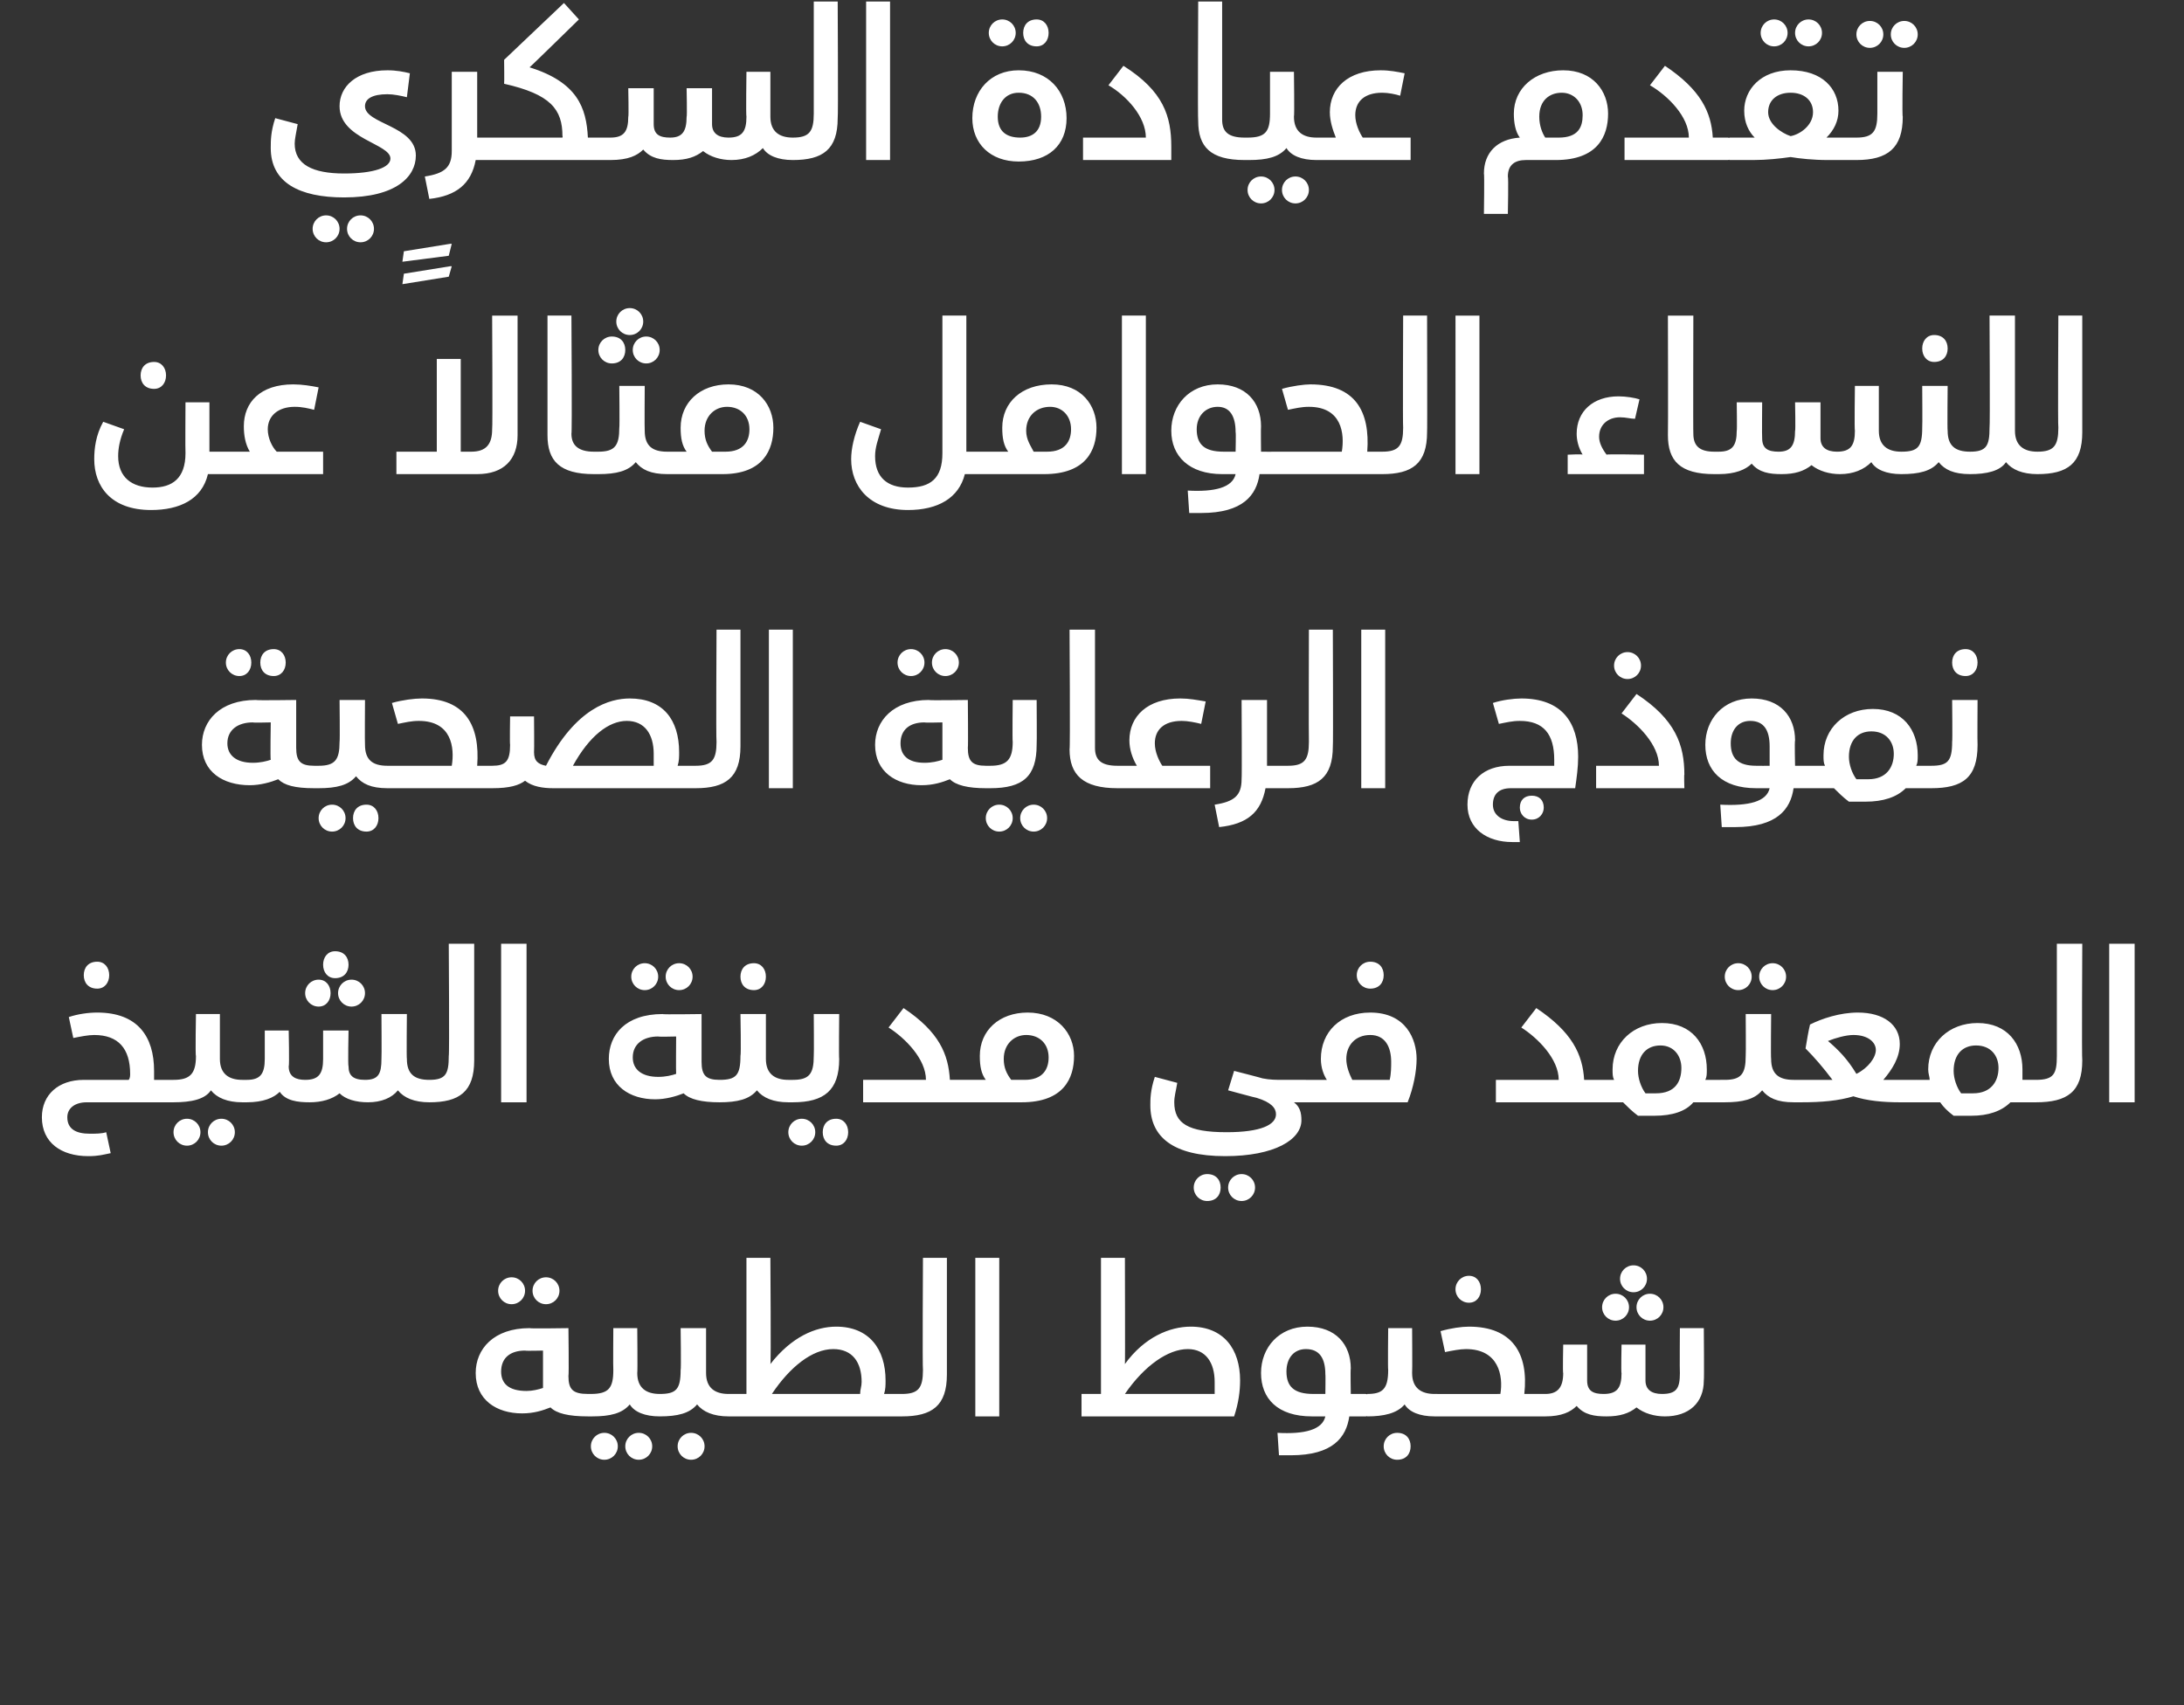
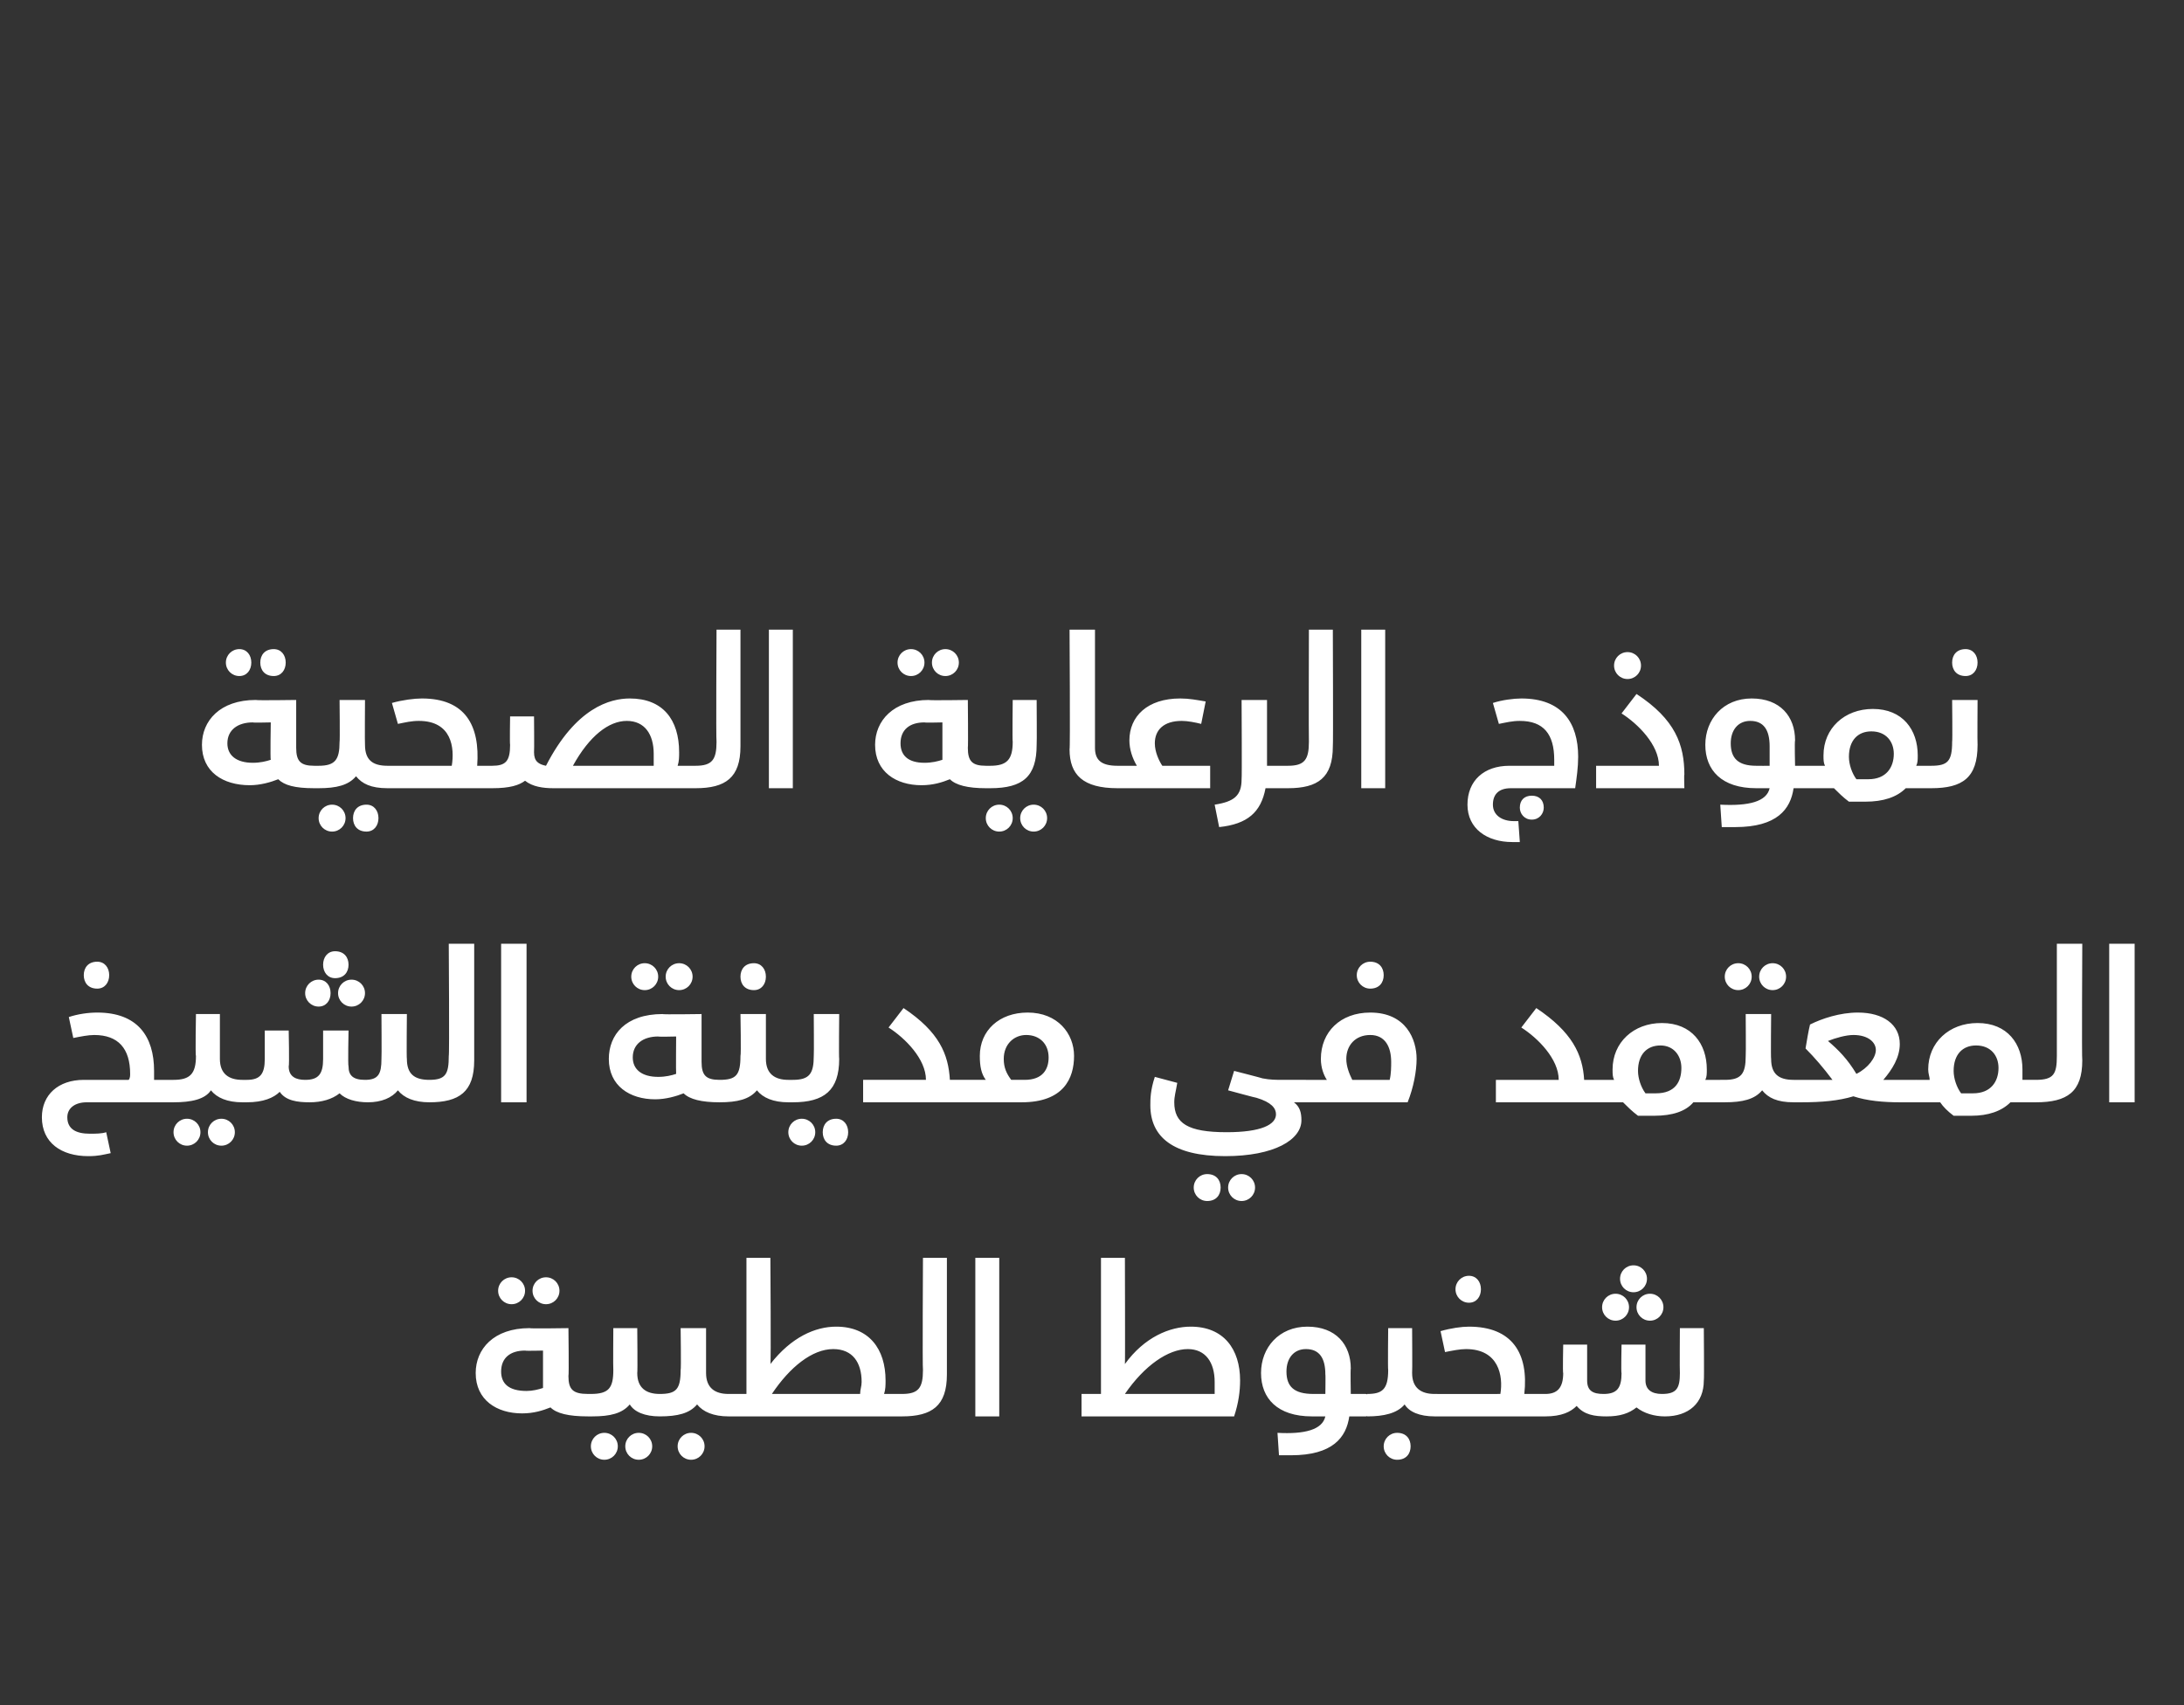
<svg xmlns="http://www.w3.org/2000/svg" version="1.1" width="146px" height="114px" viewBox="0 0 146 114">
  <rect x="0" y="0" width="146" height="114" fill="#333333" stroke="none" />
  <desc />
  <defs />
  <g id="Polygon208331">
-     <path d="m33.3 86.3c0-.5.4-.9.9-.9c.5 0 .9.4.9.9c0 .5-.4.9-.9.9c-.5 0-.9-.4-.9-.9zm2.3 0c0-.5.4-.9.9-.9c.5 0 .9.4.9.9c0 .5-.4.9-.9.9c-.5 0-.9-.4-.9-.9zm3.9 7.7c0 .5 0 .7-.2.7c-1.3 0-2.1-.2-2.5-.6c-.5.2-1.1.4-1.9.4c-1.7 0-3.1-.9-3.1-2.7c0-1.6 1.2-3 3.6-3c-.02.04 2.6 0 2.6 0c0 0 .04 3.19 0 3.2c0 .9.3 1.2 1.3 1.2c.2 0 .2.3.2.8zm-3.2-3.7s-1.17.03-1.2 0c-1 0-1.6.5-1.6 1.4c0 .8.5 1.3 1.7 1.3c.4 0 .8-.1 1.1-.2v-2.5zm8.1 3.7c0 .5-.1.7-.3.7c-1 0-1.7-.3-2-.8c-.5.6-1.3.8-2.5.8h-.3v-1.5h.2c1.2 0 1.5-.4 1.5-1.6c-.02-.03 0-2.8 0-2.8h1.6s.03 3 0 3c0 1 .6 1.4 1.5 1.4c.2 0 .3.3.3.8zm-3.1 2.7c0 .5-.4.9-.9.9c-.5 0-.9-.4-.9-.9c0-.5.4-.9.9-.9c.5 0 .9.4.9.9zm2.3 0c0 .5-.4.9-.9.9c-.5 0-.9-.4-.9-.9c0-.5.4-.9.9-.9c.5 0 .9.4.9.9zM49 94c0 .5-.1.7-.3.7c-1 0-1.7-.3-2.1-.8c-.5.6-1.3.8-2.5.8v-1.5c1.1 0 1.4-.3 1.4-1.6c.04-.03 0-2.8 0-2.8h1.7v3c0 1 .6 1.4 1.5 1.4c.2 0 .3.3.3.8zm-1.9 2.7c0 .5-.4.9-.9.9c-.5 0-.9-.4-.9-.9c0-.5.4-.9.9-.9c.5 0 .9.4.9.9zM60.6 94c0 .5-.1.7-.3.7H48.7v-1.5h1.2v-9.1h1.6s.05 7.14 0 7.1c1.4-1.8 3-2.5 4.4-2.5c2.2 0 3.3 1.5 3.3 3.6c0 .3 0 .6-.1.9h1.2c.2 0 .3.3.3.8zm-3-1.6c0-1.3-.6-2.2-1.9-2.2c-1.4 0-2.9 1.2-4.1 3h5.9c0-.3.1-.5.1-.8zm2.7.8c1.1 0 1.4-.4 1.4-1.6c-.04-.03 0-7.5 0-7.5h1.6v7.8c0 2.1-1 2.8-3 2.8v-1.5zm4.9-9.1h1.6v10.6h-1.6V84.1zm17.7 8.2c0 .7-.1 1.5-.4 2.4H72.3v-1.5h1.3v-9.1h1.6s.02 7.14 0 7.1c1.3-1.8 3-2.5 4.4-2.5c2.2 0 3.3 1.5 3.3 3.6zm-1.7.1c0-1.3-.6-2.2-1.8-2.2c-1.3 0-2.9 1.1-4.2 3h6v-.8zM91.6 94c0 .5-.1.7-.3.7h-1.1c-.2 1.4-1.1 2.6-3.9 2.6h-.8l-.1-1.5c1.8.1 3-.2 3.2-1.1h-.9c-2.3 0-3.4-1.2-3.4-2.9c0-1.7 1.2-3.1 3.1-3.1c1.9 0 2.9 1.2 2.9 2.8c-.03.05 0 1.7 0 1.7h1c.2 0 .3.3.3.8zm-3.8-.8h.8s.02-1.32 0-1.3c0-1.1-.4-1.7-1.3-1.7c-.8 0-1.3.6-1.3 1.5c0 1 .5 1.5 1.8 1.5zm8.4.8c0 .5-.1.7-.3.7c-1 0-1.7-.3-2-.8c-.5.6-1.4.8-2.5.8v-1.5c1 0 1.4-.3 1.4-1.6c-.03-.03 0-2.8 0-2.8h1.6s.02 3 0 3c0 1 .6 1.4 1.5 1.4c.2 0 .3.3.3.8zm-1.9 2.7c0 .5-.3.9-.9.9c-.5 0-.9-.4-.9-.9c0-.5.4-.9.9-.9c.6 0 .9.4.9.9zm3-10.5c0-.5.4-.9.9-.9c.5 0 .8.4.8.9c0 .5-.3.9-.8.9c-.5 0-.9-.4-.9-.9zm5.9 7.8c0 .5 0 .7-.2.7h-7.1v-1.5s4.36.01 4.4 0c.2-1.2-.1-3-2.3-3c-.4 0-.9.1-1.4.2l-.3-1.4c.7-.2 1.4-.3 1.9-.3c2.9 0 4 1.8 3.7 4.5h1.1c.2 0 .2.3.2.8zm5.1-8.5c0-.5.4-.9.9-.9c.5 0 .9.4.9.9c0 .5-.4.9-.9.9c-.5 0-.9-.4-.9-.9zm-1.2 1.9c0-.5.4-.9.9-.9c.5 0 .9.4.9.9c0 .5-.4.9-.9.9c-.5 0-.9-.4-.9-.9zm3.2-.9c.5 0 .9.4.9.9c0 .5-.4.9-.9.9c-.5 0-.9-.4-.9-.9c0-.5.4-.9.9-.9zm3.6 2.3s.03 3.47 0 3.5c0 1.5-1 2.4-2.6 2.4c-.7 0-1.4-.2-1.9-.6c-.5.4-1.1.6-2 .6c-.8 0-1.5-.1-2-.7c-.4.4-1 .7-2.1.7h-.3v-1.5h.3c.8 0 1.2-.4 1.2-1.4c-.04.03 0-1.9 0-1.9h1.6v2.4c0 .7.4.9 1.1.9c.9 0 1.2-.4 1.2-1.4c-.04.03 0-1.9 0-1.9h1.6v2.4c0 .6.4.9 1.1.9c1 0 1.2-.4 1.2-1.4c-.02-.02 0-3 0-3h1.6z" stroke="none" fill="#fff" />
+     <path d="m33.3 86.3c0-.5.4-.9.9-.9c.5 0 .9.4.9.9c0 .5-.4.9-.9.9c-.5 0-.9-.4-.9-.9zm2.3 0c0-.5.4-.9.9-.9c.5 0 .9.4.9.9c0 .5-.4.9-.9.9c-.5 0-.9-.4-.9-.9zm3.9 7.7c0 .5 0 .7-.2.7c-1.3 0-2.1-.2-2.5-.6c-.5.2-1.1.4-1.9.4c-1.7 0-3.1-.9-3.1-2.7c0-1.6 1.2-3 3.6-3c-.02.04 2.6 0 2.6 0c0 0 .04 3.19 0 3.2c0 .9.3 1.2 1.3 1.2c.2 0 .2.3.2.8zm-3.2-3.7s-1.17.03-1.2 0c-1 0-1.6.5-1.6 1.4c0 .8.5 1.3 1.7 1.3c.4 0 .8-.1 1.1-.2v-2.5m8.1 3.7c0 .5-.1.7-.3.7c-1 0-1.7-.3-2-.8c-.5.6-1.3.8-2.5.8h-.3v-1.5h.2c1.2 0 1.5-.4 1.5-1.6c-.02-.03 0-2.8 0-2.8h1.6s.03 3 0 3c0 1 .6 1.4 1.5 1.4c.2 0 .3.3.3.8zm-3.1 2.7c0 .5-.4.9-.9.9c-.5 0-.9-.4-.9-.9c0-.5.4-.9.9-.9c.5 0 .9.4.9.9zm2.3 0c0 .5-.4.9-.9.9c-.5 0-.9-.4-.9-.9c0-.5.4-.9.9-.9c.5 0 .9.4.9.9zM49 94c0 .5-.1.7-.3.7c-1 0-1.7-.3-2.1-.8c-.5.6-1.3.8-2.5.8v-1.5c1.1 0 1.4-.3 1.4-1.6c.04-.03 0-2.8 0-2.8h1.7v3c0 1 .6 1.4 1.5 1.4c.2 0 .3.3.3.8zm-1.9 2.7c0 .5-.4.9-.9.9c-.5 0-.9-.4-.9-.9c0-.5.4-.9.9-.9c.5 0 .9.4.9.9zM60.6 94c0 .5-.1.7-.3.7H48.7v-1.5h1.2v-9.1h1.6s.05 7.14 0 7.1c1.4-1.8 3-2.5 4.4-2.5c2.2 0 3.3 1.5 3.3 3.6c0 .3 0 .6-.1.9h1.2c.2 0 .3.3.3.8zm-3-1.6c0-1.3-.6-2.2-1.9-2.2c-1.4 0-2.9 1.2-4.1 3h5.9c0-.3.1-.5.1-.8zm2.7.8c1.1 0 1.4-.4 1.4-1.6c-.04-.03 0-7.5 0-7.5h1.6v7.8c0 2.1-1 2.8-3 2.8v-1.5zm4.9-9.1h1.6v10.6h-1.6V84.1zm17.7 8.2c0 .7-.1 1.5-.4 2.4H72.3v-1.5h1.3v-9.1h1.6s.02 7.14 0 7.1c1.3-1.8 3-2.5 4.4-2.5c2.2 0 3.3 1.5 3.3 3.6zm-1.7.1c0-1.3-.6-2.2-1.8-2.2c-1.3 0-2.9 1.1-4.2 3h6v-.8zM91.6 94c0 .5-.1.7-.3.7h-1.1c-.2 1.4-1.1 2.6-3.9 2.6h-.8l-.1-1.5c1.8.1 3-.2 3.2-1.1h-.9c-2.3 0-3.4-1.2-3.4-2.9c0-1.7 1.2-3.1 3.1-3.1c1.9 0 2.9 1.2 2.9 2.8c-.03.05 0 1.7 0 1.7h1c.2 0 .3.3.3.8zm-3.8-.8h.8s.02-1.32 0-1.3c0-1.1-.4-1.7-1.3-1.7c-.8 0-1.3.6-1.3 1.5c0 1 .5 1.5 1.8 1.5zm8.4.8c0 .5-.1.7-.3.7c-1 0-1.7-.3-2-.8c-.5.6-1.4.8-2.5.8v-1.5c1 0 1.4-.3 1.4-1.6c-.03-.03 0-2.8 0-2.8h1.6s.02 3 0 3c0 1 .6 1.4 1.5 1.4c.2 0 .3.3.3.8zm-1.9 2.7c0 .5-.3.9-.9.9c-.5 0-.9-.4-.9-.9c0-.5.4-.9.9-.9c.6 0 .9.4.9.9zm3-10.5c0-.5.4-.9.9-.9c.5 0 .8.4.8.9c0 .5-.3.9-.8.9c-.5 0-.9-.4-.9-.9zm5.9 7.8c0 .5 0 .7-.2.7h-7.1v-1.5s4.36.01 4.4 0c.2-1.2-.1-3-2.3-3c-.4 0-.9.1-1.4.2l-.3-1.4c.7-.2 1.4-.3 1.9-.3c2.9 0 4 1.8 3.7 4.5h1.1c.2 0 .2.3.2.8zm5.1-8.5c0-.5.4-.9.9-.9c.5 0 .9.4.9.9c0 .5-.4.9-.9.9c-.5 0-.9-.4-.9-.9zm-1.2 1.9c0-.5.4-.9.9-.9c.5 0 .9.4.9.9c0 .5-.4.9-.9.9c-.5 0-.9-.4-.9-.9zm3.2-.9c.5 0 .9.4.9.9c0 .5-.4.9-.9.9c-.5 0-.9-.4-.9-.9c0-.5.4-.9.9-.9zm3.6 2.3s.03 3.47 0 3.5c0 1.5-1 2.4-2.6 2.4c-.7 0-1.4-.2-1.9-.6c-.5.4-1.1.6-2 .6c-.8 0-1.5-.1-2-.7c-.4.4-1 .7-2.1.7h-.3v-1.5h.3c.8 0 1.2-.4 1.2-1.4c-.04.03 0-1.9 0-1.9h1.6v2.4c0 .7.4.9 1.1.9c.9 0 1.2-.4 1.2-1.4c-.04.03 0-1.9 0-1.9h1.6v2.4c0 .6.4.9 1.1.9c1 0 1.2-.4 1.2-1.4c-.02-.02 0-3 0-3h1.6z" stroke="none" fill="#fff" />
  </g>
  <g id="Polygon208330">
    <path d="m5.6 65.2c0-.5.3-.9.9-.9c.5 0 .8.4.8.9c0 .5-.3.9-.8.9c-.6 0-.9-.4-.9-.9zm6 7.8c0 .5-.1.7-.3.7H5.8c-.8 0-1.3.4-1.3 1c0 .8.6 1.1 1.5 1.1c.4 0 .8 0 1.1-.1l.3 1.4c-.5.1-.8.2-1.5.2c-1.8 0-3.1-.9-3.1-2.6c0-1.5 1.1-2.5 2.8-2.5h3c.1-.1.1-.3.1-.4c0-1.7-.8-2.6-2.4-2.6c-.4 0-.9.1-1.4.2L4.6 68c.6-.2 1.3-.3 1.9-.3c2.7 0 3.8 1.6 3.8 3.9v.6h1c.2 0 .3.3.3.8zm4.9 0c0 .5-.1.7-.3.7c-1 0-1.7-.3-2.1-.8c-.4.6-1.3.8-2.5.8h-.3v-1.5h.3c1.1 0 1.5-.4 1.5-1.6c-.05-.03 0-2.8 0-2.8h1.6v3c0 1 .6 1.4 1.5 1.4c.2 0 .3.3.3.8zm-3.1 2.7c0 .5-.4.9-.9.9c-.5 0-.9-.4-.9-.9c0-.5.4-.9.9-.9c.5 0 .9.4.9.9zm2.3 0c0 .5-.4.9-.9.9c-.5 0-.9-.4-.9-.9c0-.5.4-.9.9-.9c.5 0 .9.4.9.9zm5.9-11.2c0-.5.3-.9.8-.9c.6 0 .9.4.9.9c0 .5-.3.9-.9.9c-.5 0-.8-.4-.8-.9zm-1.2 1.9c0-.5.4-.9.9-.9c.5 0 .8.4.8.9c0 .5-.3.9-.8.9c-.5 0-.9-.4-.9-.9zm3.1-.9c.5 0 .9.4.9.9c0 .5-.4.9-.9.9c-.5 0-.9-.4-.9-.9c0-.5.4-.9.9-.9zM29 73c0 .5-.1.7-.3.7c-1 0-1.7-.3-2.1-.8c-.4.5-1.1.8-2 .8c-.8 0-1.5-.2-1.9-.6c-.5.4-1.2.6-2 .6c-.8 0-1.6-.1-2-.7c-.4.4-1.1.7-2.2.7h-.3v-1.5h.3c.9 0 1.2-.4 1.2-1.4v-1.9h1.6s.05 2.37 0 2.4c0 .7.5.9 1.1.9c.9 0 1.2-.4 1.2-1.4v-1.9h1.7s-.05 2.37 0 2.4c0 .6.3.9 1.1.9c.9 0 1.1-.4 1.1-1.4c.02-.02 0-3 0-3h1.7s-.03 3 0 3c0 1 .5 1.4 1.5 1.4c.2 0 .3.3.3.8zm-.3-.8c1.1 0 1.3-.4 1.3-1.6c.05-.03 0-7.5 0-7.5h1.7v7.8c0 2.1-1 2.8-3 2.8v-1.5zm4.8-9.1h1.7v10.6h-1.7V63.1zm8.7 2.2c0-.5.4-.9.9-.9c.5 0 .9.4.9.9c0 .5-.4.9-.9.9c-.5 0-.9-.4-.9-.9zm2.3 0c0-.5.4-.9.9-.9c.5 0 .9.4.9.9c0 .5-.4.9-.9.9c-.5 0-.9-.4-.9-.9zm3.9 7.7c0 .5-.1.7-.3.7c-1.2 0-2-.2-2.4-.6c-.5.2-1.2.4-1.9.4c-1.7 0-3.1-.9-3.1-2.7c0-1.6 1.1-3 3.6-3c-.04.04 2.6 0 2.6 0v3.2c0 .9.3 1.2 1.2 1.2c.2 0 .3.3.3.8zm-3.2-3.7s-1.2.03-1.2 0c-1 0-1.7.5-1.7 1.4c0 .8.6 1.3 1.7 1.3c.5 0 .9-.1 1.2-.2c-.02-.05 0-2.5 0-2.5zm4.3-4c0-.5.3-.9.9-.9c.5 0 .8.4.8.9c0 .5-.3.9-.8.9c-.6 0-.9-.4-.9-.9zM53 73c0 .5-.1.7-.3.7c-1 0-1.7-.3-2.1-.8c-.5.6-1.3.8-2.5.8v-1.5c1.1 0 1.4-.3 1.4-1.6c.05-.03 0-2.8 0-2.8h1.7v3c0 1 .6 1.4 1.5 1.4c.2 0 .3.3.3.8zm-.3-.8h.3c1.1 0 1.4-.4 1.4-1.6c.02-.03 0-2.8 0-2.8h1.7s-.03 3 0 3c0 2.1-1 2.9-3.1 2.9h-.3v-1.5zm0 3.5c0-.5.4-.9.9-.9c.5 0 .9.4.9.9c0 .5-.4.9-.9.9c-.5 0-.9-.4-.9-.9zm2.3 0c0-.5.3-.9.9-.9c.5 0 .8.4.8.9c0 .5-.3.9-.8.9c-.6 0-.9-.4-.9-.9zm9.9-2.7c0 .5-.1.7-.3.7h-6.9v-1.5h4.2s0-.02 0 0c0-1.4-1.4-2.8-2.5-3.5l1-1.3c2.4 1.6 3 3.1 3.1 4.8h1.1c.2 0 .3.3.3.8zm6.9-2.4c0 1.5-.7 3.1-3.5 3.1h-3.7v-1.5h1.3c-.3-.4-.4-.9-.4-1.6c0-1.7 1.3-2.9 3.2-2.9c2 0 3.1 1.4 3.1 2.9zm-1.7.1c0-.9-.6-1.5-1.5-1.5c-.8 0-1.5.6-1.5 1.6c0 .6.2 1 .5 1.4h.9c1.2 0 1.6-.7 1.6-1.5zM87.6 73c0 .5-.1.7-.3.7h-.8c.4.3.5.7.5 1.2c0 1.3-1.8 2.4-5.1 2.4c-3.5 0-5-1.3-5-3.4c0-.4 0-1 .3-1.9l1.5.4c-.1.6-.2.9-.2 1.3c0 1.4.9 2 3.5 2c2.3 0 3.3-.5 3.3-1.2c0-.4-.3-.8-1.3-1.1c.01.02-1.9-.5-1.9-.5l.4-1.3s1.91.49 1.9.5c.5.1.9.1 1.4.1h1.5c.2 0 .3.3.3.8zm-6 6.4c0 .5-.3.9-.9.9c-.5 0-.9-.4-.9-.9c0-.5.4-.9.9-.9c.6 0 .9.4.9.9zm2.3 0c0 .5-.4.9-.9.9c-.5 0-.9-.4-.9-.9c0-.5.4-.9.9-.9c.5 0 .9.4.9.9zm6.8-14.2c0-.5.4-.9.9-.9c.6 0 .9.4.9.9c0 .5-.3.9-.9.9c-.5 0-.9-.4-.9-.9zm4 5.6c0 .8-.2 1.9-.6 2.9h-6.8v-1.5h1.4c-.2-.3-.4-.8-.4-1.4c0-1.8 1.3-3.1 3.3-3.1c2.4 0 3.1 1.8 3.1 3.1zM93 71c0-1-.4-1.8-1.4-1.8c-1 0-1.6.7-1.6 1.6c0 .5.2 1 .4 1.4h2.5c.1-.4.1-.9.1-1.2zm14.2 2c0 .5-.1.7-.3.7H100v-1.5h4.2s.03-.02 0 0c0-1.4-1.4-2.8-2.5-3.5l1-1.3c2.4 1.6 3.1 3.1 3.2 4.8h1c.2 0 .3.3.3.8zm8.1 0c0 .5-.1.7-.3.7h-1.8c-.5.6-1.4.9-2.6.9h-1.1c-.4-.3-.7-.6-1-.9h-1.6v-1.5h1c-.1-.2-.1-.4-.1-.7c0-1.8 1.4-3.1 3.3-3.1c2 0 3 1.4 3 3.1c0 .3 0 .5-.1.7h1c.2 0 .3.3.3.8zm-2.9-1.6c0-.8-.5-1.5-1.4-1.5c-.9 0-1.5.6-1.5 1.7c0 .5.2 1.1.5 1.5h.7c1.3 0 1.7-.8 1.7-1.7zm2.9-6.1c0-.5.4-.9.9-.9c.5 0 .9.4.9.9c0 .5-.4.9-.9.9c-.5 0-.9-.4-.9-.9zm2.3 0c0-.5.4-.9.9-.9c.5 0 .9.4.9.9c0 .5-.4.9-.9.9c-.5 0-.9-.4-.9-.9zm2.5 7.7c0 .5-.1.7-.2.7c-1.1 0-1.7-.3-2.1-.8c-.5.6-1.3.8-2.5.8h-.3v-1.5h.3c1.1 0 1.4-.4 1.4-1.6c.02-.03 0-2.8 0-2.8h1.7s-.03 3 0 3c0 1 .5 1.4 1.5 1.4c.1 0 .2.3.2.8zm8.2 0c0 .5 0 .7-.2.7H127c-1.1 0-2.2-.1-3.1-.4c-1 .3-2.1.4-3.5.4h-.5v-1.5h2.6c-.6-.8-1.2-1.5-1.8-2.1c.1-.6.2-1.2.3-1.6c.8-.4 2-.8 3.2-.8c1.7 0 2.8.8 2.8 2.1c0 .9-.5 1.7-1.1 2.4h2.2c.2 0 .2.3.2.8zm-6.1-3.4c.7.6 1.3 1.2 1.9 2.2c.8-.4 1.3-1.1 1.3-1.6c0-.5-.5-1-1.5-1c-.5 0-1.2.2-1.7.4zm14.2 3.4c0 .5-.1.7-.3.7h-1.7c-.6.6-1.5.9-2.6.9h-1.2c-.4-.3-.7-.6-.9-.9h-1.6v-1.5s.9.01.9 0c0-.2-.1-.4-.1-.7c0-1.8 1.4-3.1 3.3-3.1c2 0 3 1.4 3 3.1v.7h.9c.2 0 .3.3.3.8zm-2.8-1.6c0-.8-.5-1.5-1.5-1.5c-.9 0-1.5.6-1.5 1.7c0 .5.2 1.1.5 1.5h.8c1.2 0 1.7-.8 1.7-1.7zm2.5.8c1.2 0 1.4-.4 1.4-1.6v-7.5h1.7s-.04 7.82 0 7.8c0 2.1-1 2.8-3.1 2.8v-1.5zm4.9-9.1h1.7v10.6H141V63.1z" stroke="none" fill="#fff" />
  </g>
  <g id="Polygon208329">
    <path d="m15.1 44.3c0-.5.4-.9.9-.9c.5 0 .8.4.8.9c0 .5-.3.9-.8.9c-.5 0-.9-.4-.9-.9zm2.3 0c0-.5.3-.9.9-.9c.5 0 .8.4.8.9c0 .5-.3.9-.8.9c-.6 0-.9-.4-.9-.9zm3.9 7.7c0 .5-.1.7-.3.7c-1.3 0-2-.2-2.4-.6c-.5.2-1.2.4-1.9.4c-1.8 0-3.2-.9-3.2-2.7c0-1.6 1.2-3 3.6-3c.03.04 2.7 0 2.7 0v3.2c0 .9.3 1.2 1.2 1.2c.2 0 .3.3.3.8zm-3.2-3.7s-1.22.03-1.2 0c-1 0-1.7.5-1.7 1.4c0 .8.6 1.3 1.7 1.3c.5 0 .9-.1 1.2-.2c-.04-.05 0-2.5 0-2.5zm8.1 3.7c0 .5-.1.7-.3.7c-1.1 0-1.7-.3-2.1-.8c-.5.6-1.3.8-2.5.8h-.3v-1.5h.3c1.1 0 1.4-.4 1.4-1.6c.03-.03 0-2.8 0-2.8h1.7s-.02 3 0 3c0 1 .5 1.4 1.5 1.4c.2 0 .3.3.3.8zm-3.1 2.7c0 .5-.4.9-.9.9c-.5 0-.9-.4-.9-.9c0-.5.4-.9.9-.9c.5 0 .9.4.9.9zm2.2 0c0 .5-.3.9-.8.9c-.6 0-.9-.4-.9-.9c0-.5.3-.9.9-.9c.5 0 .8.4.8.9zm7.9-2.7c0 .5-.1.7-.3.7h-7v-1.5h4.3c.2-1.2 0-3-2.2-3c-.5 0-.9.1-1.4.2l-.4-1.4c.7-.2 1.5-.3 2-.3c2.9 0 3.9 1.8 3.7 4.5h1c.2 0 .3.3.3.8zm13.6 0c0 .5-.1.7-.3.7H37c-.7 0-1.4-.1-1.9-.5c-.4.3-1 .5-2.2.5v-1.5c.9 0 1.2-.3 1.2-1.4c-.03-.04 0-1.9 0-1.9h1.6s.02 2.37 0 2.4c0 .6.3.8.8.9c2-3.9 4.3-4.5 5.6-4.5c2.2 0 3.3 1.4 3.3 3.6c0 .3 0 .6-.1.9h1.2c.2 0 .3.3.3.8zm-3.1-1.6c0-1.3-.6-2.2-1.8-2.2c-1.2 0-2.5 1-3.6 3h5.4v-.8zm2.8.8c1.1 0 1.4-.4 1.4-1.6c-.04-.03 0-7.5 0-7.5h1.6v7.8c0 2.1-1 2.8-3 2.8v-1.5zm4.9-9.1h1.6v10.6h-1.6V42.1zm8.6 2.2c0-.5.4-.9.9-.9c.5 0 .9.4.9.9c0 .5-.4.9-.9.9c-.5 0-.9-.4-.9-.9zm2.3 0c0-.5.4-.9.9-.9c.5 0 .9.4.9.9c0 .5-.4.9-.9.9c-.5 0-.9-.4-.9-.9zm3.9 7.7c0 .5-.1.7-.3.7c-1.2 0-2-.2-2.4-.6c-.5.2-1.1.4-1.9.4c-1.7 0-3.1-.9-3.1-2.7c0-1.6 1.2-3 3.6-3c-.03.04 2.6 0 2.6 0c0 0 .03 3.19 0 3.2c0 .9.3 1.2 1.2 1.2c.2 0 .3.3.3.8zM63 48.3s-1.18.03-1.2 0c-1 0-1.6.5-1.6 1.4c0 .8.5 1.3 1.6 1.3c.5 0 .9-.1 1.2-.2v-2.5zm2.9 2.9h.3c1.1 0 1.5-.4 1.5-1.6c-.03-.03 0-2.8 0-2.8h1.6s.02 3 0 3c0 2.1-.9 2.9-3.1 2.9h-.3v-1.5zm0 3.5c0-.5.4-.9.9-.9c.5 0 .9.4.9.9c0 .5-.4.9-.9.9c-.5 0-.9-.4-.9-.9zm2.3 0c0-.5.4-.9.9-.9c.5 0 .9.4.9.9c0 .5-.4.9-.9.9c-.5 0-.9-.4-.9-.9zm3.3-4.6c.05-.02 0-8 0-8h1.7v7.9c0 .8.4 1.2 1.5 1.2c.1 0 .2.3.2.8c0 .5-.1.7-.2.7c-2.3 0-3.2-.9-3.2-2.6zm9.4 1.1v1.5h-6.2v-1.5h1.3c-.3-.5-.5-1.1-.5-1.7c0-1.6 1.2-2.8 3.4-2.8c.6 0 1.1.1 1.7.2l-.3 1.5c-.4-.1-.9-.2-1.3-.2c-1.2 0-1.8.6-1.8 1.5c0 .6.3 1.2.5 1.5h3.2zm5.5.8c0 .5-.1.7-.3.7h-1.5c-.3 1.6-1.2 2.4-3.1 2.6l-.3-1.5c1.3-.2 1.8-.6 1.8-1.7c.03-.05 0-5.3 0-5.3h1.7v4.4h1.4c.2 0 .3.3.3.8zm-.3-.8c1.1 0 1.4-.4 1.4-1.6c-.02-.03 0-7.5 0-7.5h1.6s.03 7.82 0 7.8c0 2.1-1 2.8-3 2.8v-1.5zm4.9-9.1h1.6v10.6H91V42.1zm14.5 8.5c0 .7-.1 1.4-.2 2.1H101c-.8 0-1.2.4-1.2 1.1c0 .7.6 1.1 1.4 1.1h.3l.1 1.4h-.5c-1.7 0-3-.9-3-2.5c0-1.6 1.1-2.6 2.8-2.6h3v-.4c0-1.7-.7-2.6-2.3-2.6c-.5 0-.9.1-1.4.2l-.4-1.4c.6-.2 1.4-.3 1.9-.3c2.7 0 3.8 1.6 3.8 3.9zm-2.3 3.4c0 .4-.3.8-.8.8c-.5 0-.8-.4-.8-.8c0-.5.3-.8.8-.8c.5 0 .8.3.8.8zm4.7-9.5c0-.5.4-.9.9-.9c.5 0 .9.4.9.9c0 .5-.4.9-.9.9c-.5 0-.9-.4-.9-.9zm-1.2 6.7h4.2s.02-.02 0 0c0-1.4-1.4-2.8-2.5-3.5l1-1.3c2.6 1.7 3.2 3.4 3.2 5.4c-.03-.04 0 .9 0 .9h-5.9v-1.5zm14.6.8c0 .5-.1.7-.3.7h-1.1c-.2 1.4-1.1 2.6-3.9 2.6h-.9l-.1-1.5c1.9.1 3.1-.2 3.3-1.1h-.9c-2.3 0-3.4-1.2-3.4-2.9c0-1.7 1.2-3.1 3.1-3.1c1.9 0 2.9 1.2 2.9 2.8c-.04.05 0 1.7 0 1.7h1c.2 0 .3.3.3.8zm-3.9-.8c.04.01.9 0 .9 0v-1.3c0-1.1-.4-1.7-1.3-1.7c-.8 0-1.3.6-1.3 1.5c0 1 .5 1.5 1.7 1.5zm12 .8c0 .5-.1.7-.3.7h-1.7c-.6.6-1.5.9-2.7.9h-1.1c-.4-.3-.7-.6-1-.9H121v-1.5h1c-.1-.2-.1-.4-.1-.7c0-1.8 1.4-3.1 3.3-3.1c2 0 3 1.4 3 3.1c0 .3 0 .5-.1.7h1c.2 0 .3.3.3.8zm-2.8-1.6c0-.8-.5-1.5-1.5-1.5c-.9 0-1.5.6-1.5 1.7c0 .5.2 1.1.5 1.5h.8c1.2 0 1.7-.8 1.7-1.7zm3.9-6.1c0-.5.3-.9.9-.9c.5 0 .8.4.8.9c0 .5-.3.9-.8.9c-.6 0-.9-.4-.9-.9zm-1.4 6.9c1.1 0 1.4-.3 1.4-1.6c.03-.03 0-2.8 0-2.8h1.7s-.02 3 0 3c0 2.2-1 2.9-3.1 2.9v-1.5z" stroke="none" fill="#fff" />
  </g>
  <g id="Polygon208328">
-     <path d="m9.4 25.1c0-.5.3-.9.9-.9c.5 0 .8.4.8.9c0 .5-.3.9-.8.9c-.6 0-.9-.4-.9-.9zm6.3 5.9c0 .5-.1.7-.3.7h-1.5c-.4 1.7-1.9 2.4-3.8 2.4c-2.7 0-3.8-1.6-3.8-3.4c0-.7.1-1.6.6-2.5l1.4.5c-.3.7-.4 1.3-.4 1.8c0 1.4.9 2.1 2.3 2.1c1.3 0 2.2-.6 2.2-2.3c-.02-.05 0-3.4 0-3.4h1.6v3.3h1.4c.2 0 .3.3.3.8zm5.9-.8v1.5h-6.2v-1.5h1.3c-.3-.5-.4-1.1-.4-1.7c0-1.6 1.1-2.8 3.3-2.8c.6 0 1.2.1 1.7.2l-.3 1.5c-.4-.1-.8-.2-1.3-.2c-1.1 0-1.8.6-1.8 1.5c0 .6.3 1.2.6 1.5h3.1zm5.3-12.7l.1-.7l3.1-.5h.1l-.2.8l-3.1.4zm0 1.5l.1-.7l3.1-.5h.1l-.2.7l-3.1.5zm7.7 2.1v8c0 1.6-.9 2.6-2.7 2.6h-5.4v-1.5h2.7V24h1.6v6.2h.7c1 0 1.4-.5 1.4-1.5c.04 0 0-7.6 0-7.6h1.7zm2 8v-8h1.6s.05 7.94 0 7.9c0 .8.5 1.2 1.5 1.2c.2 0 .3.3.3.8c0 .5-.1.7-.3.7c-2.3 0-3.1-.9-3.1-2.6zm4.6-7.6c0-.5.4-.9.9-.9c.5 0 .9.4.9.9c0 .5-.4.9-.9.9c-.5 0-.9-.4-.9-.9zM40 23.4c0-.5.4-.9.9-.9c.6 0 .9.4.9.9c0 .5-.3.9-.9.9c-.5 0-.9-.4-.9-.9zm3.2-.9c.5 0 .9.4.9.9c0 .5-.4.9-.9.9c-.5 0-.9-.4-.9-.9c0-.5.4-.9.9-.9zm1.7 8.5c0 .5-.1.7-.3.7c-1.1 0-1.7-.3-2.1-.8c-.5.6-1.3.8-2.5.8h-.3v-1.5h.3c1.1 0 1.4-.4 1.4-1.6c.03-.03 0-2.8 0-2.8h1.7s-.02 3 0 3c0 1 .5 1.4 1.5 1.4c.2 0 .3.3.3.8zm6.8-2.4c0 1.5-.7 3.1-3.4 3.1h-3.7v-1.5h1.3c-.3-.4-.4-.9-.4-1.6c0-1.7 1.3-2.9 3.2-2.9c2 0 3 1.4 3 2.9zm-1.6.1c0-.9-.6-1.5-1.5-1.5c-.8 0-1.5.6-1.5 1.6c0 .6.2 1 .5 1.4h.9c1.2 0 1.6-.7 1.6-1.5zM66.4 31c0 .5-.1.7-.3.7h-1.6s.03-.03 0 0c-.4 1.6-1.8 2.4-3.8 2.4c-2.6 0-3.8-1.6-3.8-3.4c0-.7.2-1.6.6-2.5l1.4.5c-.2.7-.4 1.2-.4 1.8c0 1.4.8 2.1 2.2 2.1c1.5 0 2.3-.6 2.3-2.3v-9.2h1.6v9.1h1.5c.2 0 .3.3.3.8zm6.9-2.4c0 1.5-.7 3.1-3.5 3.1h-3.7v-1.5h1.3c-.3-.4-.4-.9-.4-1.6c0-1.7 1.3-2.9 3.3-2.9c2 0 3 1.4 3 2.9zm-1.7.1c0-.9-.6-1.5-1.4-1.5c-.9 0-1.6.6-1.6 1.6c0 .6.3 1 .5 1.4h.9c1.2 0 1.6-.7 1.6-1.5zm3.4-7.6h1.6v10.6H75V21.1zM85.6 31c0 .5 0 .7-.2.7h-1.2c-.2 1.4-1.1 2.6-3.9 2.6h-.8l-.1-1.5c1.8.1 3-.2 3.2-1.1h-.9c-2.2 0-3.4-1.2-3.4-2.9c0-1.7 1.2-3.1 3.1-3.1c1.9 0 2.9 1.2 2.9 2.8c-.02.05 0 1.7 0 1.7c0 0 1.06.01 1.1 0c.2 0 .2.3.2.8zm-3.8-.8h.8s.03-1.32 0-1.3c0-1.1-.4-1.7-1.2-1.7c-.8 0-1.4.6-1.4 1.5c0 1 .5 1.5 1.8 1.5zm10.9.8c0 .5-.1.7-.3.7h-7v-1.5h4.3c.2-1.2 0-3-2.2-3c-.5 0-.9.1-1.4.2l-.4-1.4c.7-.2 1.5-.3 1.9-.3c3 0 4 1.8 3.8 4.5h1c.2 0 .3.3.3.8zm-.3-.8c1.1 0 1.4-.4 1.4-1.6c-.03-.03 0-7.5 0-7.5h1.6s.02 7.82 0 7.8c0 2.1-1 2.8-3 2.8v-1.5zm4.9-9.1h1.6v10.6h-1.6V21.1zm12.6 9.3v1.3h-5.1v-1.3s1-.05 1 0c-.3-.5-.4-1-.4-1.4c0-1.5 1.1-2.5 2.8-2.5c.5 0 1.1.1 1.4.2l-.3 1.3c-.3 0-.6-.1-1-.1c-.8 0-1.4.5-1.4 1.3c0 .4.2.8.5 1.2c-.05-.05 2.5 0 2.5 0zm1.6-1.3c.02-.02 0-8 0-8h1.7s-.02 7.94 0 7.9c0 .8.4 1.2 1.4 1.2c.2 0 .3.3.3.8c0 .5-.1.7-.3.7c-2.3 0-3.1-.9-3.1-2.6zm15.9 1.9c0 .5-.1.7-.3.7c-1 0-1.7-.3-2-.8c-.5.5-1.2.8-2.1.8c-.7 0-1.4-.2-1.9-.6c-.5.4-1.1.6-2 .6c-.8 0-1.5-.1-2-.7c-.4.4-1.1.7-2.2.7h-.3v-1.5h.3c.9 0 1.2-.4 1.2-1.4c.03.03 0-1.9 0-1.9h1.7s-.02 2.37 0 2.4c0 .7.4.9 1.1.9c.8 0 1.1-.4 1.1-1.4c.04.03 0-1.9 0-1.9h1.7v2.4c0 .6.4.9 1.1.9c.9 0 1.2-.4 1.2-1.4c-.04-.02 0-3 0-3h1.6v3c0 1 .6 1.4 1.5 1.4c.2 0 .3.3.3.8zm1.1-7.7c0-.5.3-.9.8-.9c.6 0 .9.4.9.9c0 .5-.3.9-.9.9c-.5 0-.8-.4-.8-.9zM132 31c0 .5-.1.7-.3.7c-1.1 0-1.7-.3-2.1-.8c-.5.6-1.3.8-2.5.8v-1.5c1.1 0 1.4-.3 1.4-1.6c.02-.03 0-2.8 0-2.8h1.7s-.03 3 0 3c0 1 .5 1.4 1.5 1.4c.2 0 .3.3.3.8zm4.5 0c0 .5-.1.7-.3.7c-1 0-1.7-.3-2.1-.8c-.4.6-1.3.8-2.4.8v-1.5c1.1 0 1.3-.4 1.3-1.6c.04-.03 0-7.5 0-7.5h1.7v7.7c0 1 .6 1.4 1.5 1.4c.2 0 .3.3.3.8zm-.3-.8c1.1 0 1.4-.4 1.4-1.6c-.04-.03 0-7.5 0-7.5h1.6v7.8c0 2.1-1 2.8-3 2.8v-1.5z" stroke="none" fill="#fff" />
-   </g>
+     </g>
  <g id="Polygon208327">
-     <path d="m18.1 9.9c0-.5 0-1.1.3-2l1.5.4c-.1.6-.2 1-.2 1.3c0 1.4 1.2 2 3.3 2c2 0 3.1-.4 3.1-1c0-1-3.4-1.3-3.4-3.5c0-1.3 1.1-2.4 3.2-2.4c.6 0 1.1.1 1.5.2l-.2 1.6c-.4-.1-.9-.2-1.3-.2c-1 0-1.5.3-1.5.8c0 1.2 3.4 1.3 3.4 3.3c0 1.4-1.3 2.8-4.8 2.8c-3 0-4.9-1-4.9-3.3zm2.8 5.4c0-.5.4-.9.9-.9c.5 0 .9.4.9.9c0 .5-.4.9-.9.9c-.5 0-.9-.4-.9-.9zm2.3 0c0-.5.4-.9.9-.9c.5 0 .9.4.9.9c0 .5-.4.9-.9.9c-.5 0-.9-.4-.9-.9zM33.6 10c0 .5-.1.7-.3.7h-1.5c-.3 1.6-1.3 2.4-3.1 2.6l-.3-1.5c1.3-.2 1.8-.6 1.8-1.7V4.8h1.7v4.4h1.4c.2 0 .3.3.3.8zm7.2 0c0 .5-.1.7-.3.7h-7.2V9.2h4.3s.03-.13 0-.1c0-1.8-.8-2.8-3.9-3.5c.02-.03 0-1.6 0-1.6l4-3.8l1 1.1s-3.31 3.24-3.3 3.2c3.2 1 3.8 2.7 3.9 4.7h1.2c.2 0 .3.3.3.8zm12.5 0c0 .5-.1.7-.3.7c-1 0-1.7-.3-2-.8c-.5.5-1.2.8-2.1.8c-.7 0-1.4-.2-1.9-.6c-.5.4-1.1.6-2 .6c-.8 0-1.5-.1-2-.7c-.4.4-1 .7-2.2.7h-.3V9.2h.3c.9 0 1.2-.4 1.2-1.4c.04.03 0-1.9 0-1.9h1.7v2.4c0 .7.4.9 1.1.9c.8 0 1.1-.4 1.1-1.4c.04.03 0-1.9 0-1.9h1.7v2.4c0 .6.4.9 1.1.9c.9 0 1.2-.4 1.2-1.4c-.04-.02 0-3 0-3h1.6v3c0 1 .6 1.4 1.5 1.4c.2 0 .3.3.3.8zm-.3-.8c1.1 0 1.4-.4 1.4-1.6V.1h1.6s.04 7.82 0 7.8c0 2.1-1 2.8-3 2.8V9.2zM57.9.1h1.6v10.6h-1.6V.1zm8.2 2.1c0-.5.4-.9.9-.9c.5 0 .9.4.9.9c0 .5-.4.9-.9.9c-.5 0-.9-.4-.9-.9zm2.3 0c0-.5.3-.9.9-.9c.5 0 .8.4.8.9c0 .5-.3.9-.8.9c-.6 0-.9-.4-.9-.9zM65 7.9c0-1.8 1.2-3.2 3.1-3.2c2 0 3.2 1.4 3.2 3.2c0 1.8-1.2 2.9-3.2 2.9c-1.9 0-3.1-1.2-3.1-2.9zm4.6-.1c0-.9-.5-1.6-1.5-1.6c-.9 0-1.4.7-1.4 1.6c0 1 .6 1.4 1.5 1.4c.8 0 1.4-.4 1.4-1.4zm2.8 1.4h4.2s.04-.02 0 0c0-1.4-1.3-2.8-2.5-3.5l1-1.3c2.7 1.7 3.2 3.4 3.2 5.4v.9h-5.9V9.2zm7.7-1.1c-.04-.02 0-8 0-8h1.6v7.9c0 .8.4 1.2 1.5 1.2c.1 0 .2.3.2.8c0 .5-.1.7-.2.7c-2.3 0-3.1-.9-3.1-2.6zm8.2 1.9c0 .5-.1.7-.3.7c-1 0-1.7-.3-2-.8c-.5.6-1.3.8-2.5.8h-.3V9.2h.2c1.2 0 1.5-.4 1.5-1.6V4.8h1.6s.04 3 0 3c0 1 .6 1.4 1.5 1.4c.2 0 .3.3.3.8zm-3.1 2.7c0 .5-.4.9-.9.9c-.5 0-.9-.4-.9-.9c0-.5.4-.9.9-.9c.5 0 .9.4.9.9zm2.3 0c0 .5-.4.9-.9.9c-.5 0-.9-.4-.9-.9c0-.5.4-.9.9-.9c.5 0 .9.4.9.9zm6.8-3.5v1.5H88V9.2h1.3c-.2-.5-.4-1.1-.4-1.7c0-1.6 1.2-2.8 3.4-2.8c.6 0 1.1.1 1.6.2l-.3 1.5c-.3-.1-.8-.2-1.2-.2c-1.2 0-1.8.6-1.8 1.5c0 .6.3 1.2.5 1.5h3.2zm13.2-1.6c0 1.5-.7 3.1-3.5 3.1h-2c-.7 0-1.2.3-1.2 1.1c.05.03 0 2.5 0 2.5h-1.6s.04-2.68 0-2.7c0-1.4.9-2.3 2.4-2.4c-.3-.4-.4-1-.4-1.6c0-1.7 1.4-2.9 3.3-2.9c2 0 3 1.4 3 2.9zm-1.7.1c0-.9-.6-1.5-1.4-1.5c-.8 0-1.5.5-1.5 1.6c0 .6.2 1.1.4 1.4h.9c1.3 0 1.6-.7 1.6-1.5zm10 2.3c0 .5-.1.7-.3.7h-6.9V9.2h4.3s-.04-.02 0 0c0-1.4-1.4-2.8-2.6-3.5l1-1.3c2.4 1.6 3.1 3.1 3.2 4.8h1c.2 0 .3.3.3.8zm1.9-7.8c0-.5.4-.9.9-.9c.5 0 .9.4.9.9c0 .5-.4.9-.9.9c-.5 0-.9-.4-.9-.9zm2.3 0c0-.5.4-.9.9-.9c.5 0 .9.4.9.9c0 .5-.4.9-.9.9c-.5 0-.9-.4-.9-.9zm4.1 7.8c0 .5-.1.7-.3.7h-1.6c-1 0-1.9-.1-2.5-.2c-.7.1-1.6.2-2.5.2h-1.6V9.2h1.7c-.4-.4-.7-1-.7-1.8c0-1.4 1.1-2.7 3.1-2.7c2.1 0 3.2 1.2 3.2 2.7c0 .7-.3 1.3-.8 1.8h1.7c.2 0 .3.3.3.8zm-2.9-2.5c0-.8-.6-1.3-1.5-1.3c-.9 0-1.5.5-1.5 1.3c0 .8.9 1.4 1.5 1.6c.6-.1 1.5-.7 1.5-1.6zm2.9-5.2c0-.5.4-.9.9-.9c.5 0 .9.4.9.9c0 .5-.4.9-.9.9c-.5 0-.9-.4-.9-.9zm2.3 0c0-.5.4-.9.9-.9c.5 0 .9.4.9.9c0 .5-.4.9-.9.9c-.5 0-.9-.4-.9-.9zm-2.6 6.9h.3c1.1 0 1.4-.4 1.4-1.6V4.8h1.7s-.05 3 0 3c0 2.1-1 2.9-3.1 2.9h-.3V9.2z" stroke="none" fill="#fff" />
-   </g>
+     </g>
</svg>